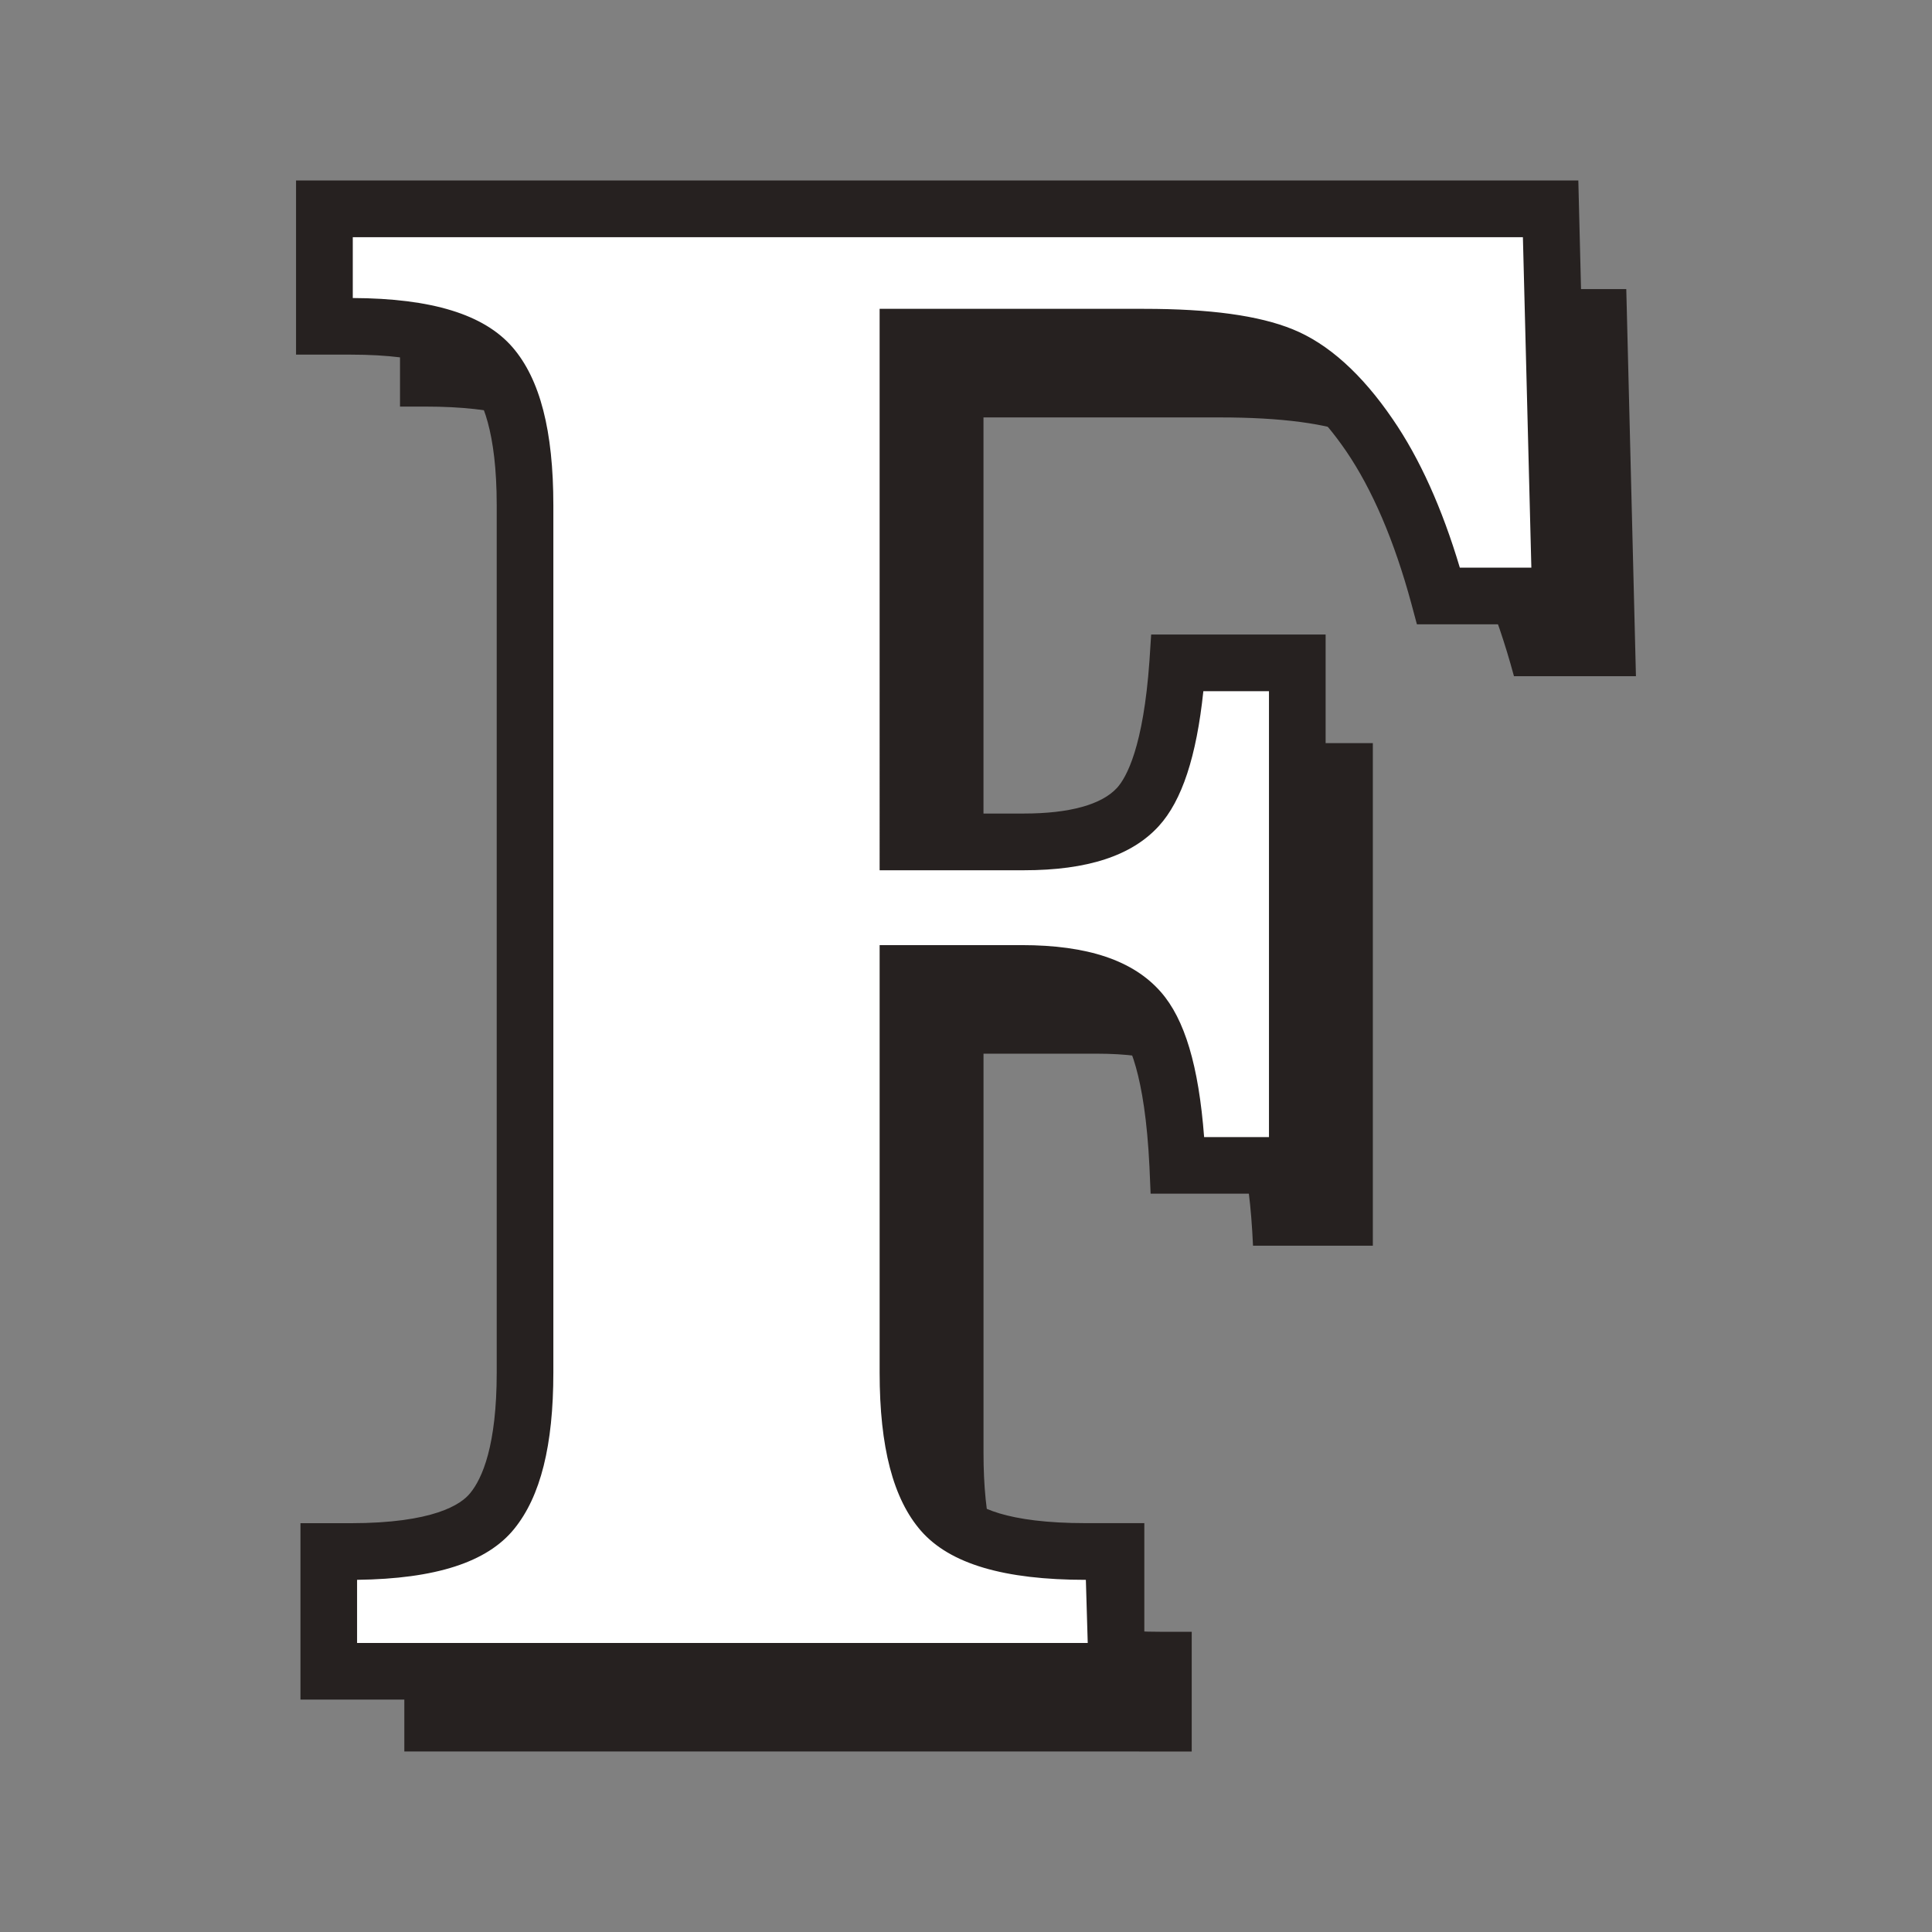
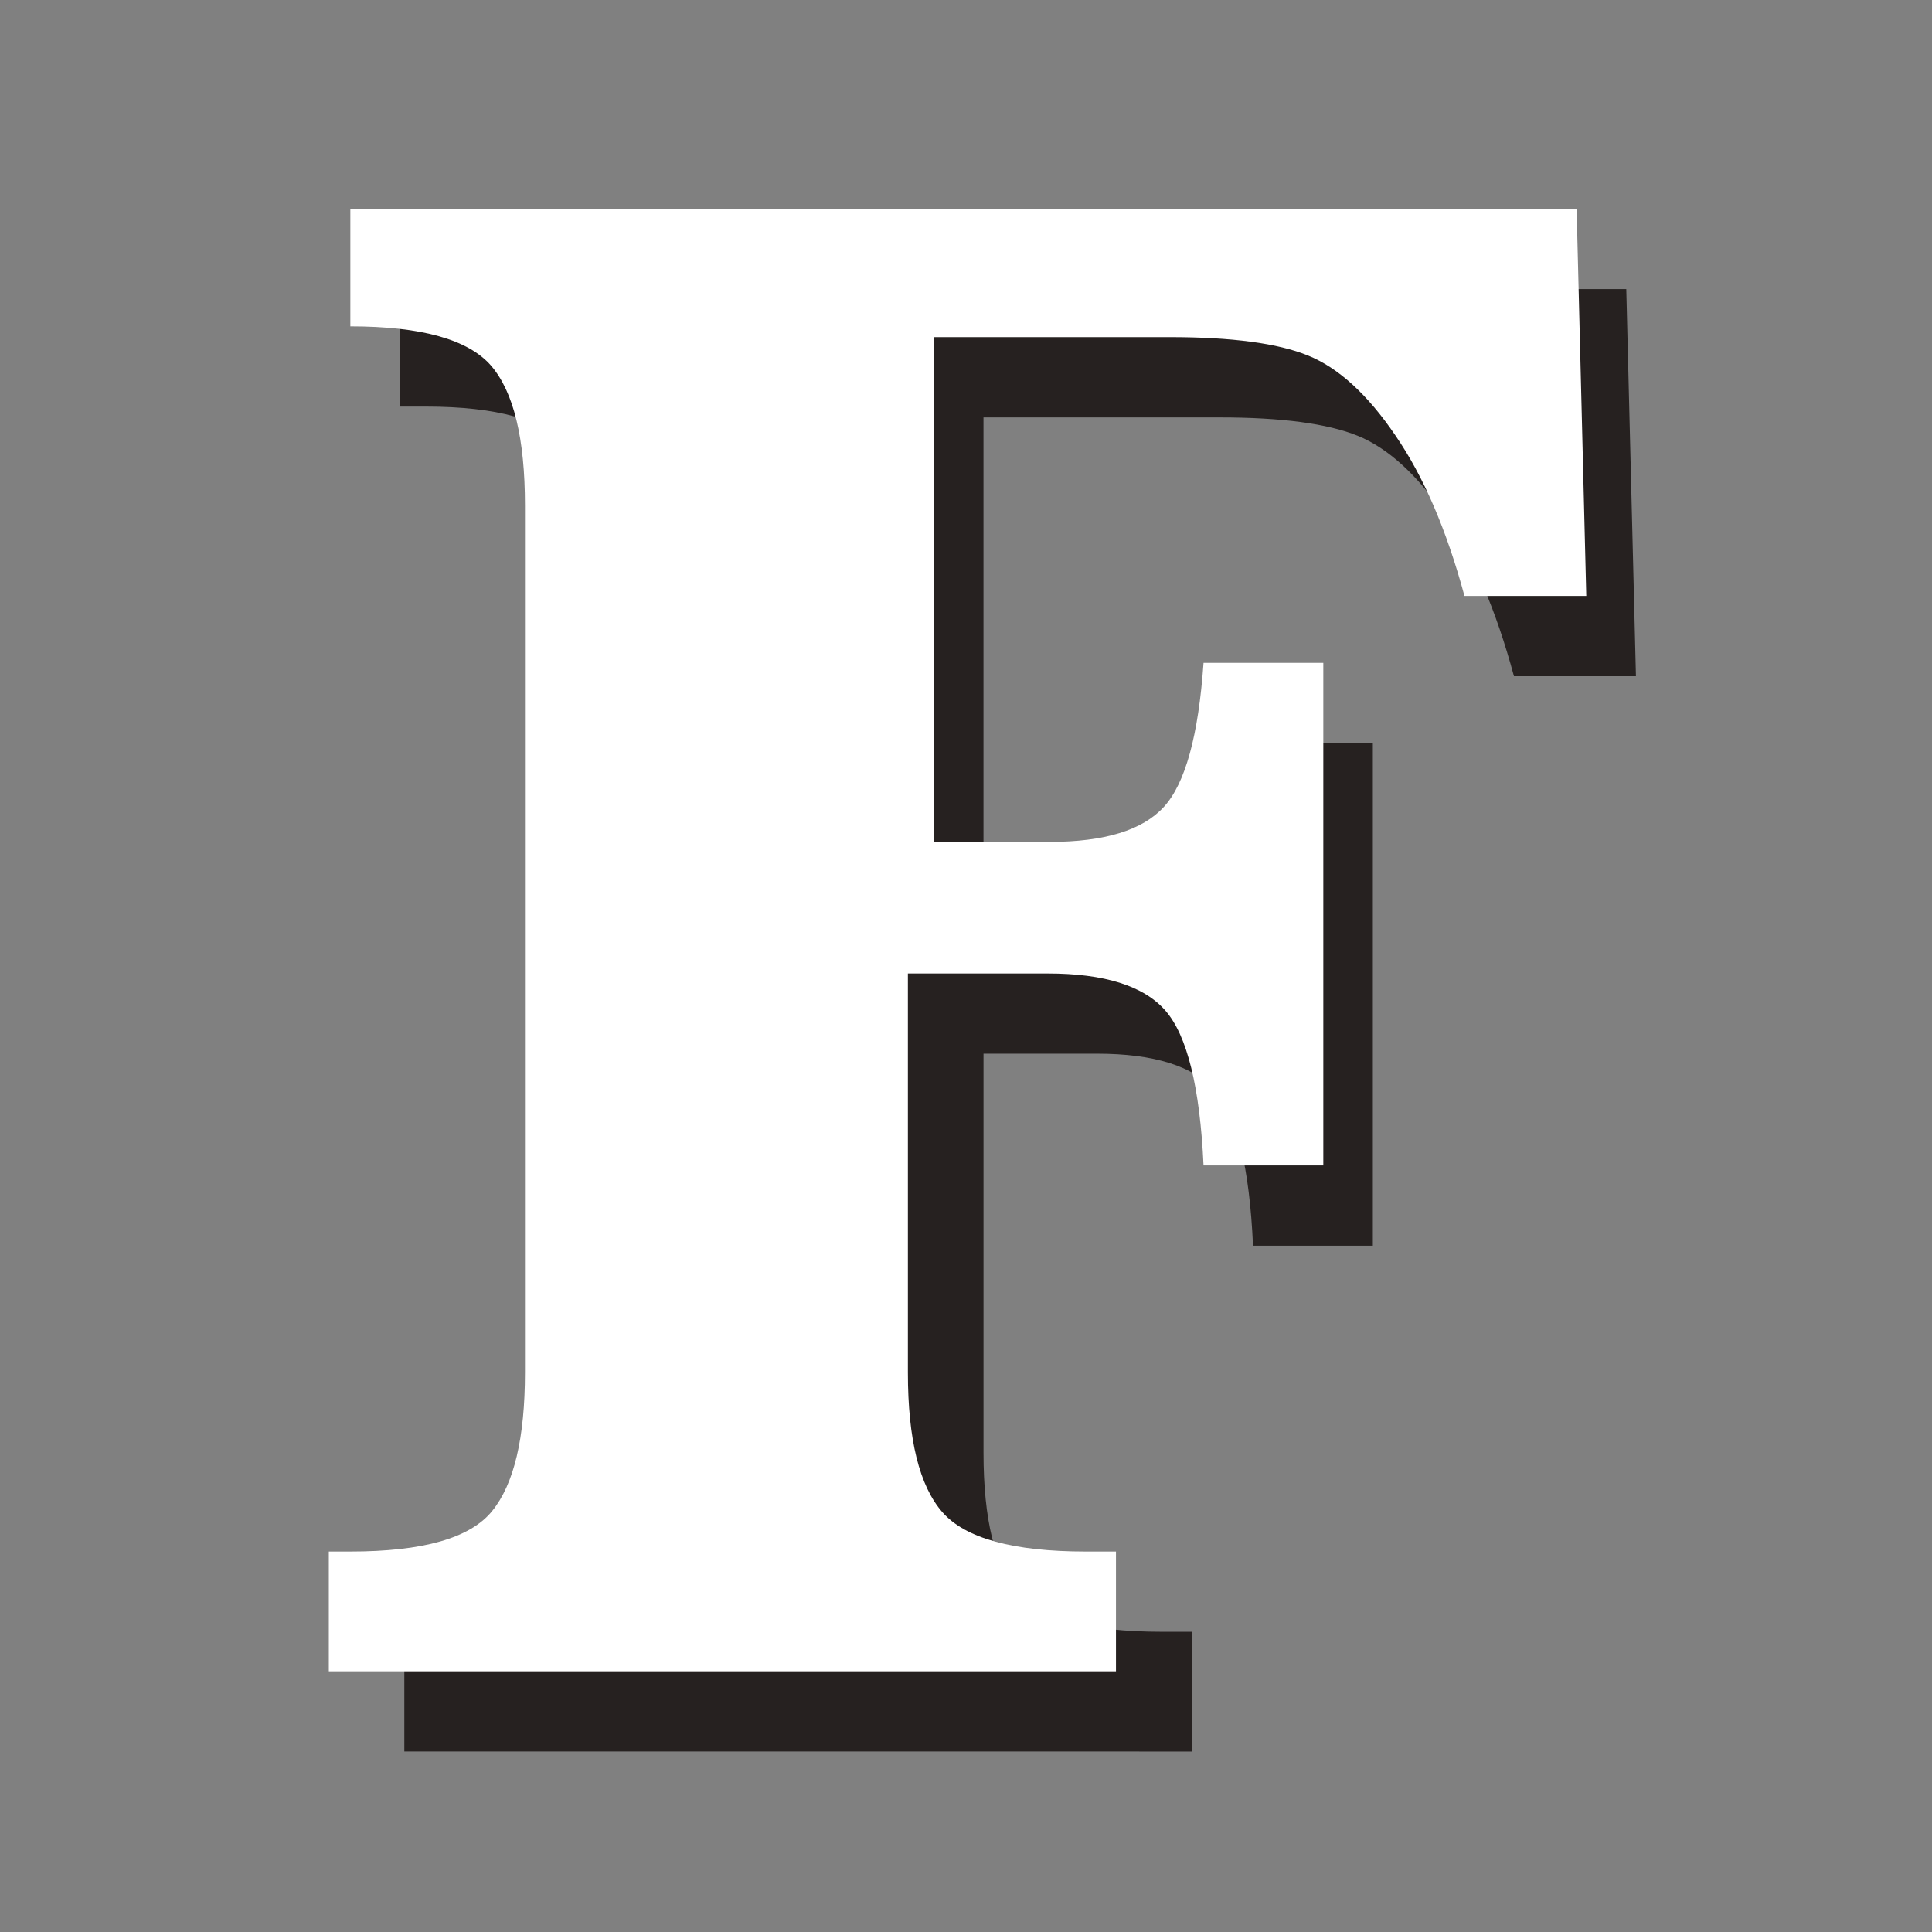
<svg xmlns="http://www.w3.org/2000/svg" id="Layer_1" version="1.1" viewBox="0 0 1024 1024">
  <rect x="0" y="0" width="1024" height="1024" fill="#808080" stroke="none" />
  <defs>
    <style>
      .st0 {
        fill: #262120;
      }

      .st1 {
        fill: #fff;
      }
    </style>
  </defs>
  <path class="st0" d="M521.28,558.47v211.51c0,35.43,6.03,60.12,18.27,74.04,12.23,13.87,37.47,20.86,76.06,20.86h16.03v63.45H214.3v-63.45h11.41c38.5,0,63.6-7.17,75.18-21.44,11.64-14.28,17.43-38.76,17.43-73.46v-459.58c0-35.43-6.02-60.09-18.02-74.01-11.99-13.9-36.86-20.89-74.6-20.89h-13.69v-62.28h649.95l5.12,205.19h-64.65c-9.48-35.08-21.62-63.42-36.48-85.13-14.86-21.77-30.4-35.84-46.4-42.33-15.97-6.47-40.37-9.71-73.07-9.71h-125.22v267.5h61.36c29.08,0,49.32-6.17,60.55-18.55,11.35-12.4,18.28-37.83,20.95-76.33h63.51v266.39h-63.51c-1.87-41.54-8.51-68.86-20.04-82.06-11.5-13.14-32.38-19.72-62.6-19.72h-60.22.02Z" />
-   <path class="st1" d="M481.2,515.96v211.51c0,35.43,6.09,60.09,18.31,74.04,12.17,13.87,37.58,20.83,76.01,20.83h15.97v63.48H174.28v-63.48h11.41c38.49,0,63.54-7.11,75.12-21.42,11.64-14.3,17.43-38.76,17.43-73.46v-459.61c0-35.43-5.97-60.09-17.96-74.04-12.05-13.87-36.92-20.83-74.59-20.83h-13.75v-62.31h649.95l5.12,205.19h-64.56c-9.48-35.05-21.71-63.42-36.65-85.13-14.77-21.74-30.22-35.81-46.28-42.3-15.97-6.49-40.34-9.74-73.16-9.74h-125.16v267.53h61.42c29.05,0,49.23-6.2,60.5-18.55,11.35-12.4,18.34-37.82,21.03-76.35h63.48v266.39h-63.48c-1.93-41.54-8.69-68.86-20.18-82.03-11.44-13.14-32.3-19.72-62.51-19.72h-60.26Z" />
-   <path class="st0" d="M606.51,900.83H159.25v-93.5h26.44c44.05,0,58.68-9.95,63.48-15.89,6.49-7.87,14.1-25.36,14.1-63.98v-459.61c0-39.26-7.84-56.61-14.39-64.21-6.14-7.14-22.12-15.68-63.19-15.68h-28.78v-92.3h679.64l5.85,235.23h-91.41l-2.98-11.09c-9.01-33.26-20.68-60.35-34.46-80.6-13.11-19.13-26.42-31.53-39.64-36.89-14.13-5.73-36.83-8.63-67.54-8.63h-110.12v237.51h46.38c24.25,0,41.3-4.71,49.47-13.66,4.94-5.5,13.9-21.53,17.14-67.28l.9-13.93h92.47v296.34h-92.76l-.61-14.28c-2.4-49.67-11.35-66.99-16.5-72.84-8.37-9.59-26.06-14.6-51.28-14.6h-45.21v196.5c0,39.29,7.9,56.55,14.51,64.12,6.37,7.2,22.64,15.74,64.78,15.74h30.98v93.5h0v.03ZM189.26,870.82h387.26l-.99-33.47c-43.43,0-72.04-8.48-87.37-25.95-14.74-16.88-21.94-44.32-21.94-83.93v-226.54h75.23c35.07,0,59.21,8.13,73.86,24.89,12.58,14.36,20.01,39,22.9,76.88h34.37v-236.34h-34.78c-3.63,34.61-11.35,58.04-23.58,71.44-14.36,15.77-37.82,23.46-71.61,23.46h-76.39V163.69h140.14c35.04,0,60.81,3.54,78.78,10.83,18.81,7.61,36.68,23.67,53.09,47.74,14.19,20.65,26.09,47.04,35.51,78.6h37.91l-4.48-175.14H186.98v32.24c41.95.18,69.62,8.72,84.66,26.09,14.63,16.91,21.65,44.35,21.65,83.81v459.61c0,38.61-6.79,65.76-20.83,82.96-14.28,17.58-41.54,26.39-83.2,26.91v33.47h0Z" />
+   <path class="st1" d="M481.2,515.96v211.51c0,35.43,6.09,60.09,18.31,74.04,12.17,13.87,37.58,20.83,76.01,20.83h15.97v63.48H174.28v-63.48h11.41c38.49,0,63.54-7.11,75.12-21.42,11.64-14.3,17.43-38.76,17.43-73.46v-459.61c0-35.43-5.97-60.09-17.96-74.04-12.05-13.87-36.92-20.83-74.59-20.83v-62.31h649.95l5.12,205.19h-64.56c-9.48-35.05-21.71-63.42-36.65-85.13-14.77-21.74-30.22-35.81-46.28-42.3-15.97-6.49-40.34-9.74-73.16-9.74h-125.16v267.53h61.42c29.05,0,49.23-6.2,60.5-18.55,11.35-12.4,18.34-37.82,21.03-76.35h63.48v266.39h-63.48c-1.93-41.54-8.69-68.86-20.18-82.03-11.44-13.14-32.3-19.72-62.51-19.72h-60.26Z" />
</svg>